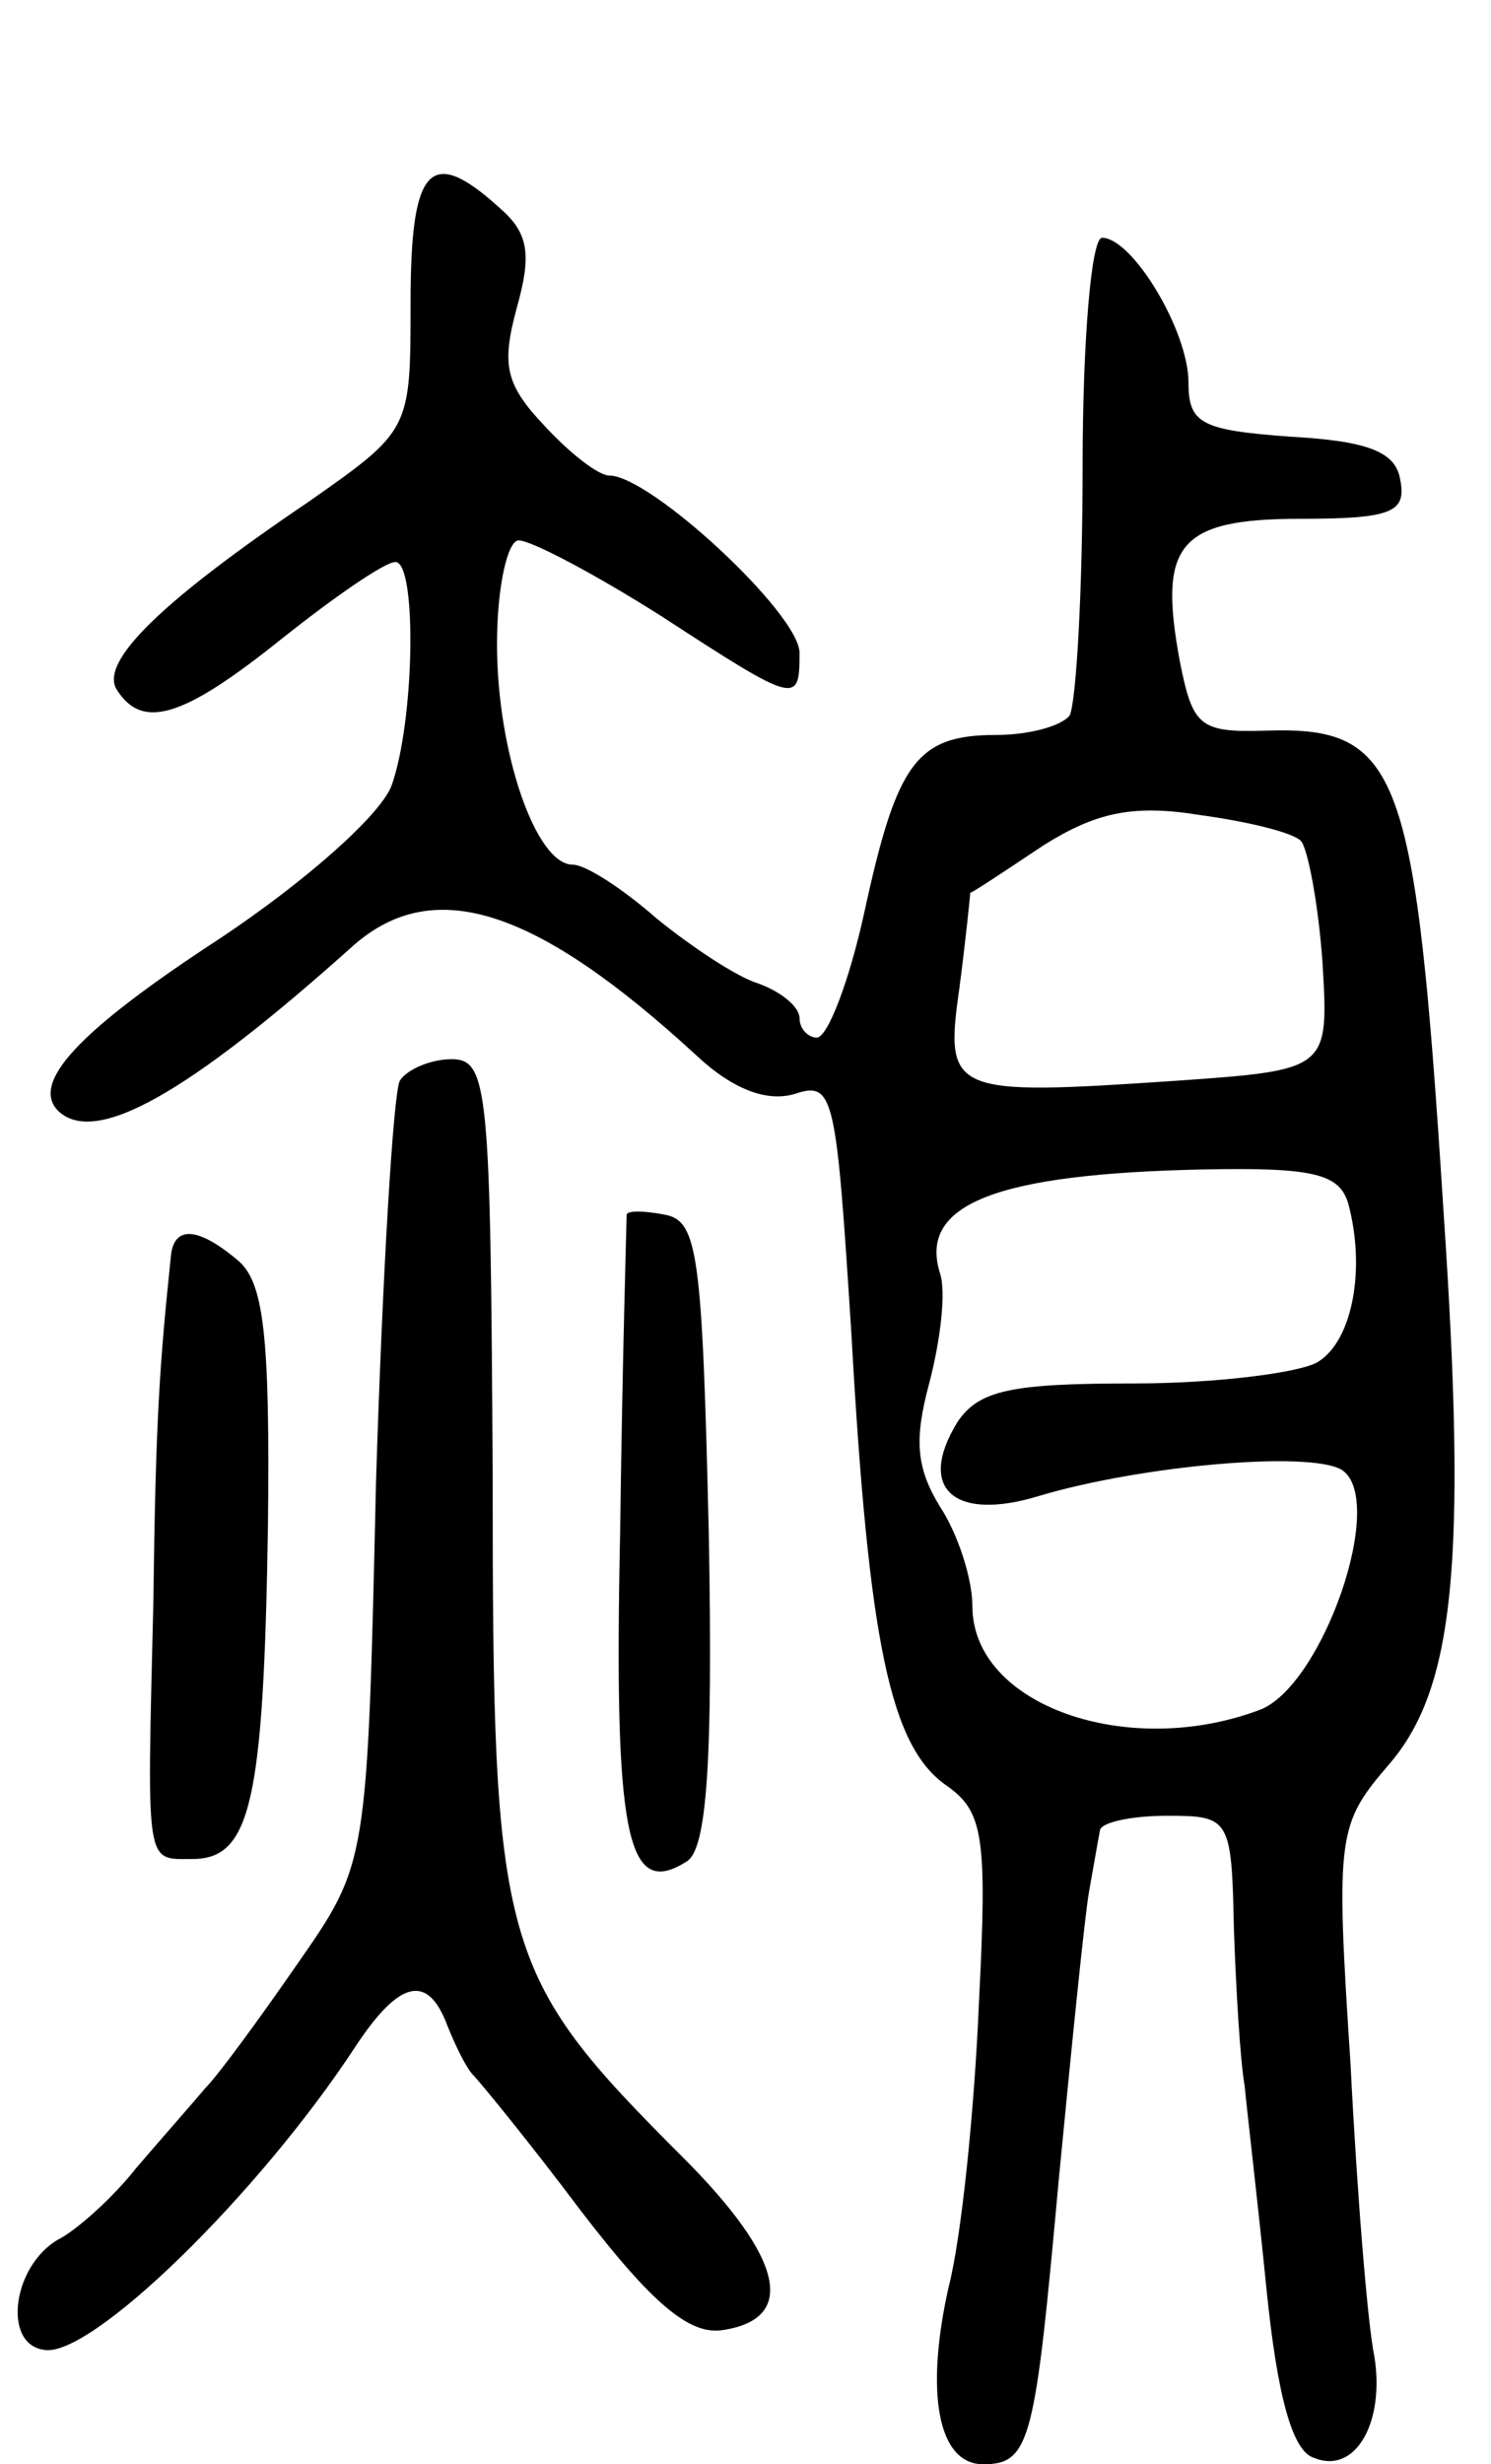
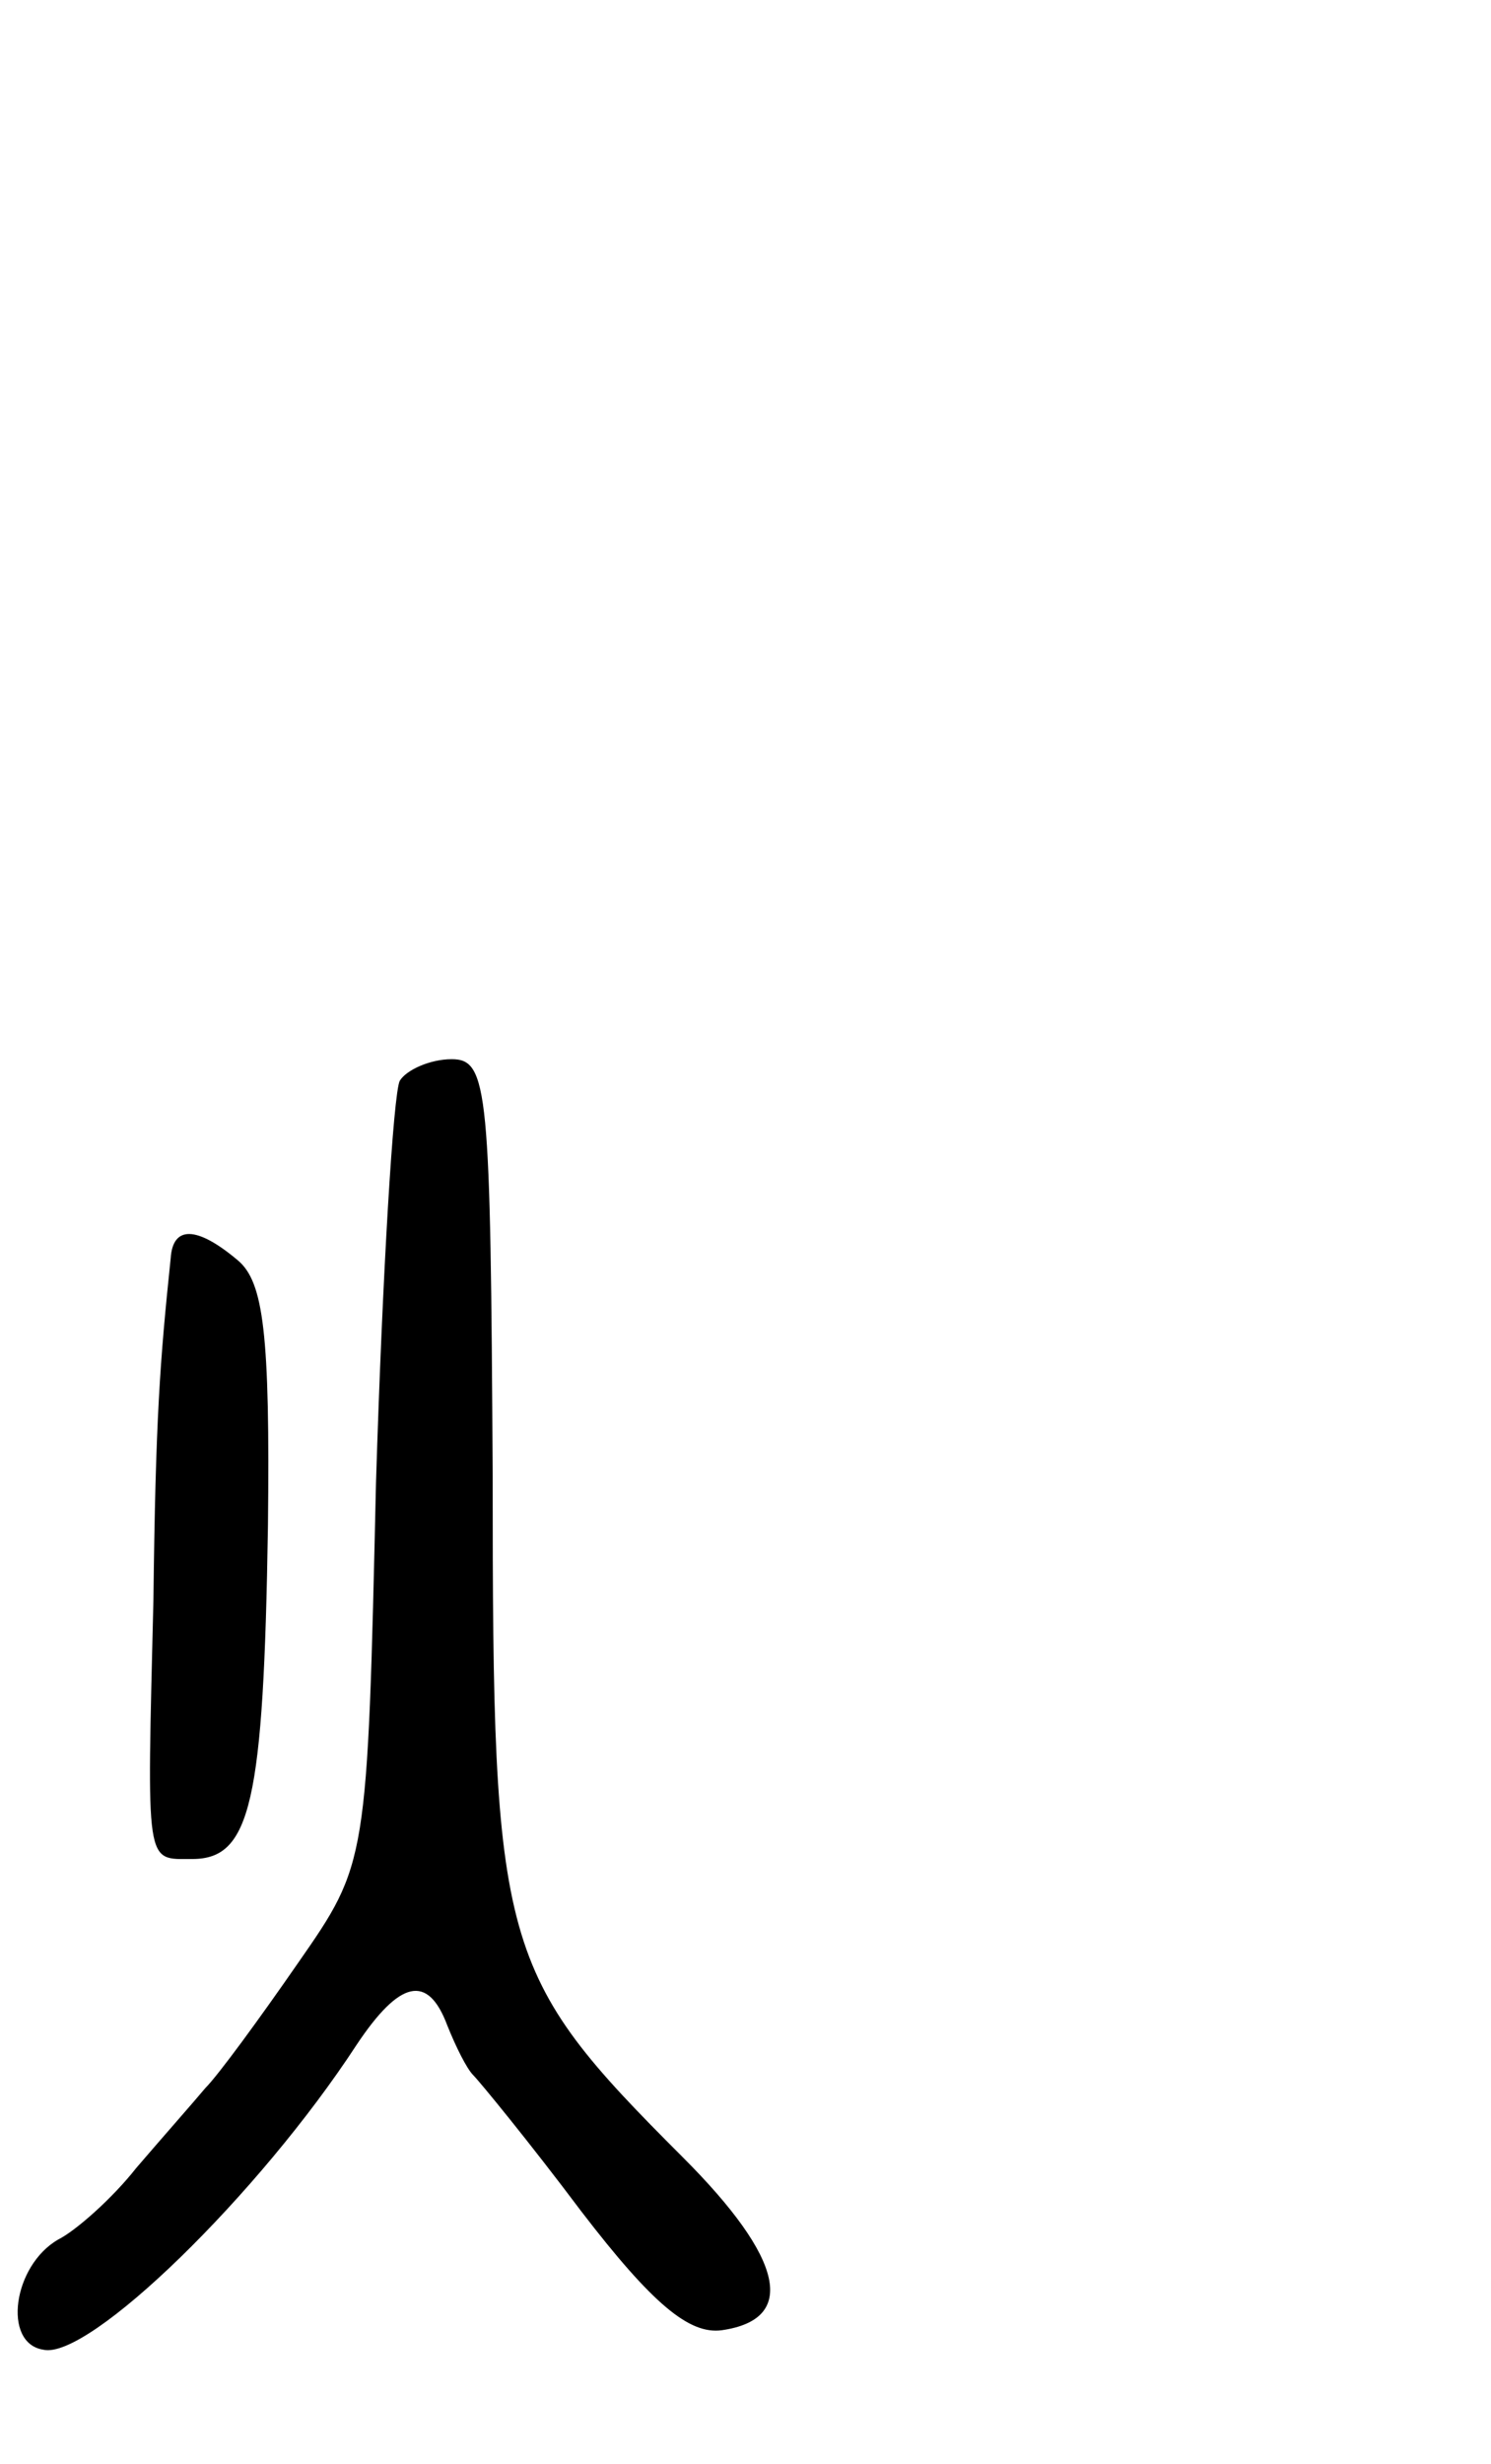
<svg xmlns="http://www.w3.org/2000/svg" version="1.0" width="69" height="114" viewBox="0 0 69 114">
  <g transform="translate(0,114) scale(0.1,-0.1)">
-     <path d="M190 1000 c0 -59 0 -59 -47 -92 -68 -46 -97 -74 -89 -87 12 -19 31 -13 77 24 24 19 47 35 52 35 10 0 9 -74 -2 -104 -6 -14 -40 -44 -79 -70 -66 -43 -88 -67 -75 -80 17 -16 59 7 137 77 37 32 84 17 158 -51 17 -16 33 -22 46 -18 18 6 19 -1 26 -111 8 -143 18 -191 44 -209 17 -12 19 -23 15 -101 -2 -48 -8 -108 -14 -131 -11 -49 -5 -82 16 -82 22 0 24 11 35 132 6 62 12 122 14 133 2 11 4 23 5 28 0 4 15 7 31 7 29 0 30 -1 31 -52 1 -29 3 -62 5 -73 1 -11 6 -53 10 -93 5 -50 12 -76 22 -79 19 -8 33 16 28 47 -3 14 -8 75 -11 135 -7 107 -6 111 18 139 30 35 36 93 25 256 -13 204 -20 224 -82 222 -31 -1 -34 2 -40 32 -10 54 -1 66 56 66 42 0 49 3 46 18 -2 13 -15 18 -51 20 -41 3 -47 6 -47 25 0 24 -26 67 -40 67 -5 0 -9 -48 -9 -106 0 -58 -3 -109 -6 -115 -4 -5 -19 -9 -34 -9 -37 0 -46 -13 -61 -82 -7 -32 -17 -58 -22 -58 -4 0 -8 4 -8 9 0 5 -8 12 -19 16 -10 3 -31 17 -47 30 -16 14 -33 25 -39 25 -17 0 -35 52 -35 102 0 27 5 48 10 48 6 0 36 -16 66 -35 63 -41 64 -41 64 -17 0 18 -69 82 -88 82 -5 0 -18 10 -30 23 -18 19 -20 28 -13 54 7 25 6 35 -8 47 -32 29 -41 19 -41 -44z m412 -249 c3 -3 8 -28 10 -56 3 -50 3 -50 -68 -55 -104 -7 -107 -6 -100 43 3 23 5 43 5 44 1 0 16 10 34 22 24 15 41 19 72 14 22 -3 43 -8 47 -12z m22 -168 c8 -30 2 -63 -14 -73 -8 -5 -47 -10 -85 -10 -57 0 -72 -3 -82 -18 -19 -31 -1 -46 38 -34 47 14 125 21 140 12 21 -14 -9 -100 -38 -111 -61 -23 -133 2 -133 48 0 13 -7 34 -15 46 -11 18 -12 31 -5 57 5 19 8 42 5 51 -10 32 26 46 122 48 51 1 63 -2 67 -16z" />
    <path d="M185 640 c-3 -6 -8 -89 -11 -186 -4 -176 -4 -176 -36 -222 -18 -26 -37 -52 -43 -58 -5 -6 -20 -23 -32 -37 -11 -14 -28 -29 -36 -33 -21 -12 -26 -48 -7 -51 21 -5 100 72 145 141 20 30 33 33 42 9 4 -10 9 -20 12 -23 3 -3 26 -31 50 -63 33 -43 50 -57 65 -55 35 5 29 33 -18 80 -85 85 -88 96 -88 315 -1 179 -2 193 -19 193 -10 0 -21 -5 -24 -10z" />
-     <path d="M290 578 c0 -2 -2 -67 -3 -146 -3 -142 3 -171 31 -153 9 6 12 45 10 152 -3 128 -5 144 -20 147 -10 2 -18 2 -18 0z" />
    <path d="M79 558 c-5 -48 -7 -74 -8 -158 -3 -125 -4 -120 18 -120 27 0 33 26 35 154 1 89 -2 113 -14 123 -19 16 -30 16 -31 1z" />
  </g>
</svg>